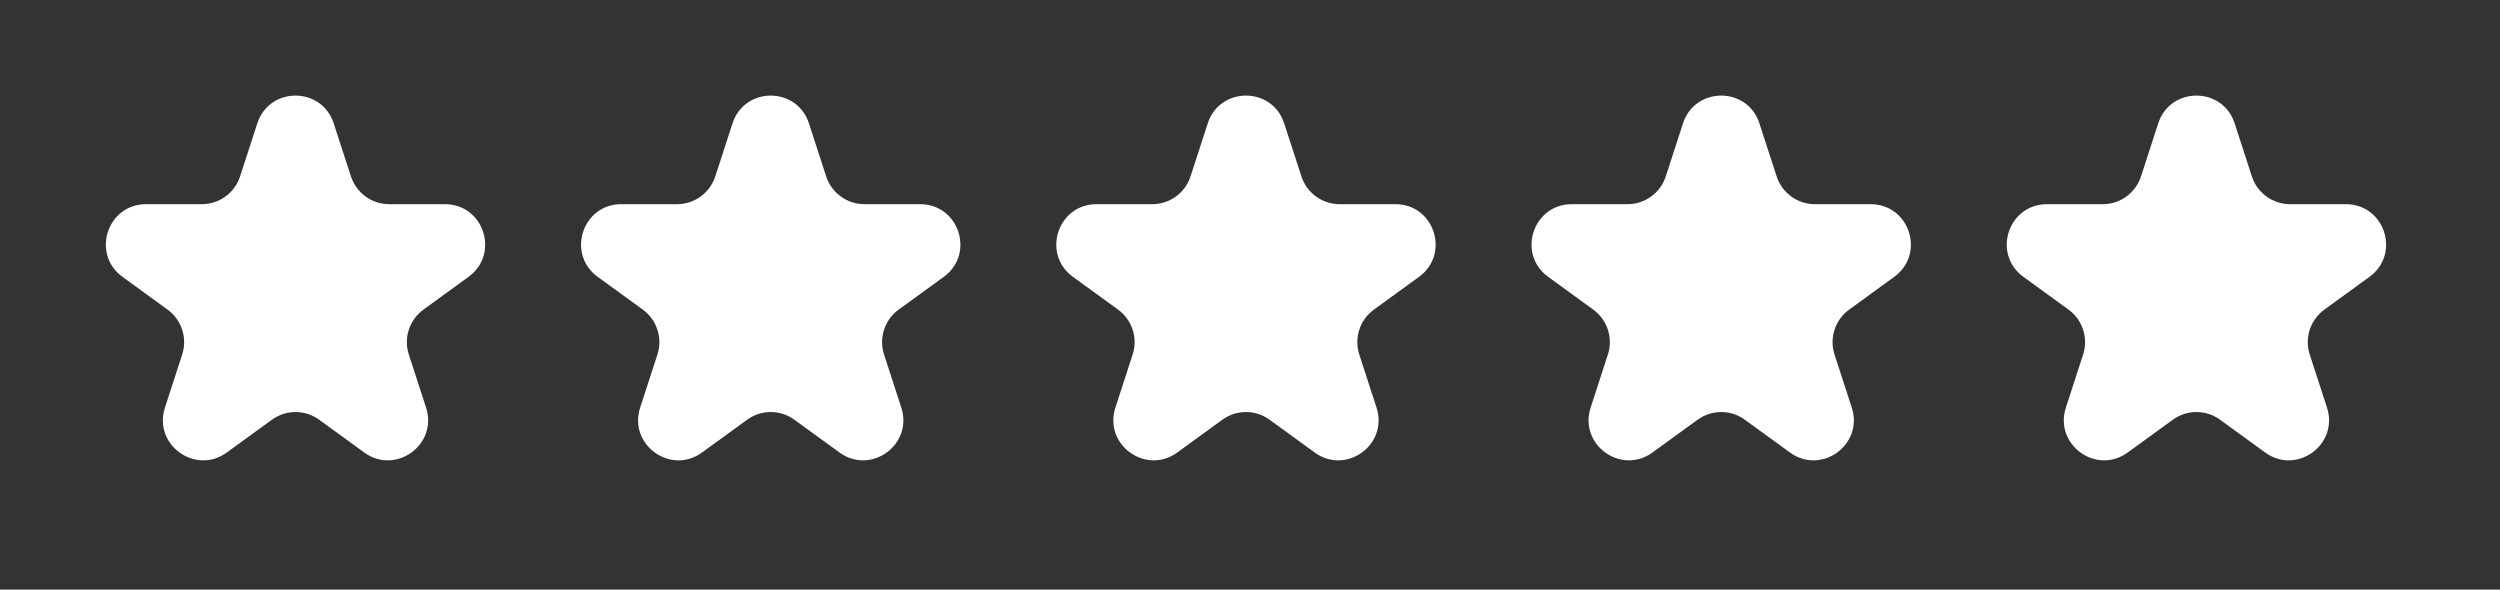
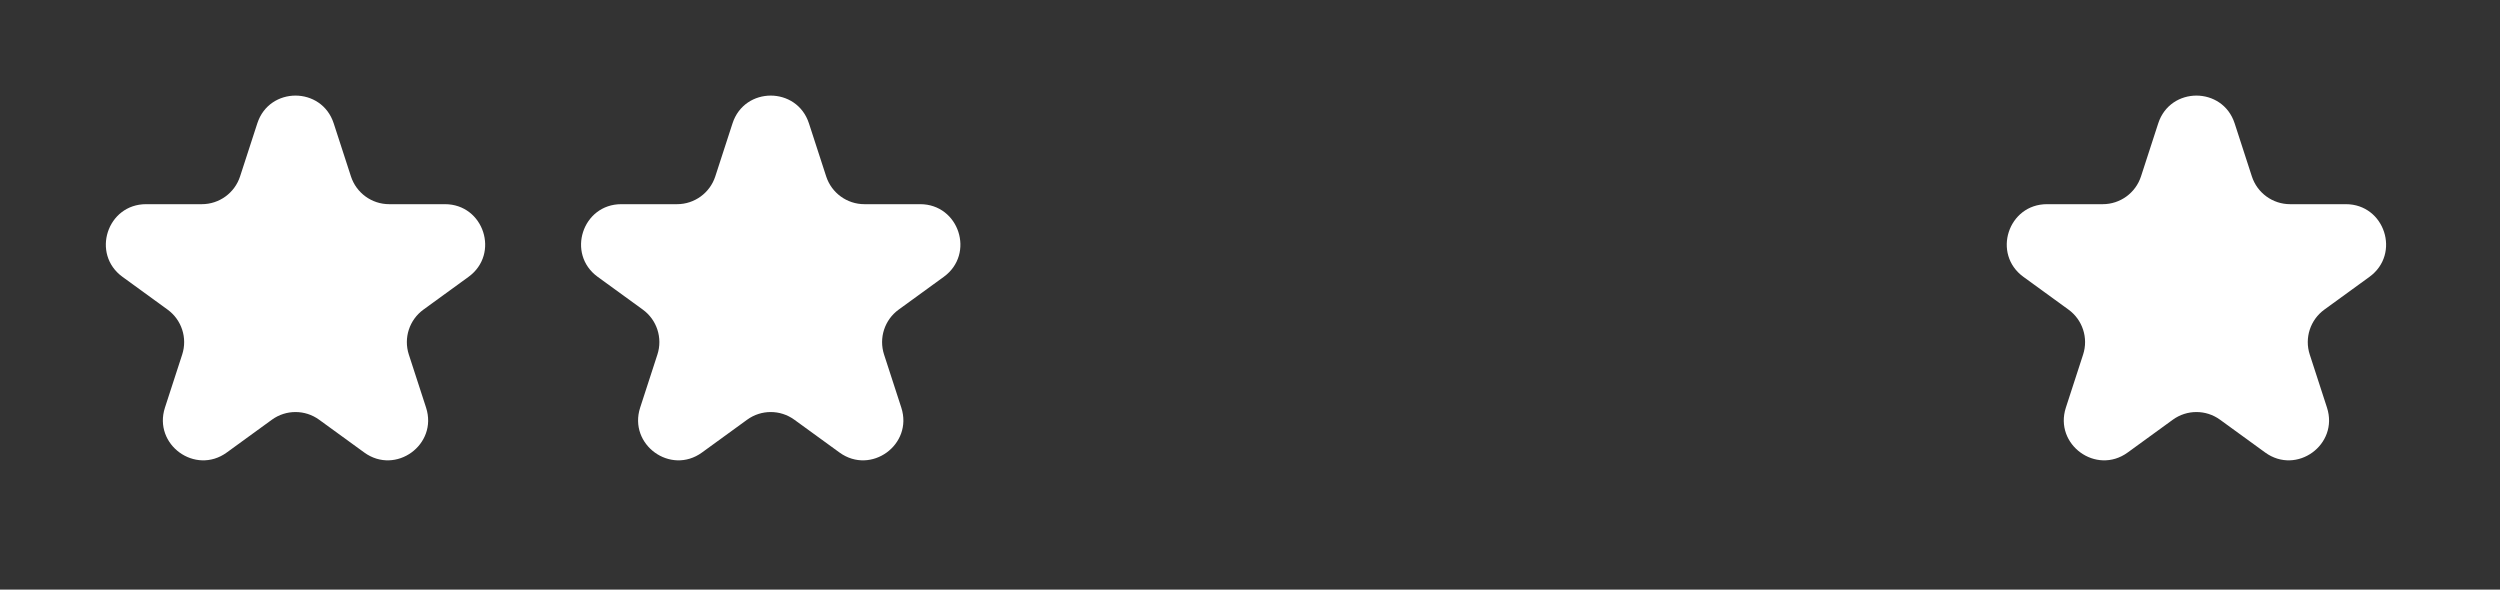
<svg xmlns="http://www.w3.org/2000/svg" width="106" height="25" viewBox="0 0 106 25" fill="none">
  <rect x="0" y="0" width="106" height="25" fill="#333333" stroke="none" />
  <path d="M10.91 5.23C11.419 3.661 13.64 3.661 14.149 5.23L14.88 7.48C15.108 8.181 15.762 8.657 16.5 8.657H18.865C20.515 8.657 21.201 10.768 19.866 11.738L17.953 13.128C17.356 13.562 17.106 14.331 17.334 15.032L18.065 17.282C18.575 18.851 16.779 20.156 15.444 19.186L13.531 17.796C12.934 17.362 12.125 17.362 11.528 17.796L9.615 19.186C8.28 20.156 6.484 18.851 6.994 17.282L7.725 15.032C7.953 14.331 7.703 13.562 7.106 13.128L5.193 11.738C3.858 10.768 4.544 8.657 6.194 8.657H8.559C9.297 8.657 9.951 8.181 10.179 7.48L10.91 5.23Z" fill="white" />
  <path d="M31.059 5.23C31.569 3.661 33.789 3.661 34.299 5.23L35.03 7.48C35.258 8.181 35.912 8.657 36.65 8.657H39.015C40.665 8.657 41.351 10.768 40.016 11.738L38.103 13.128C37.506 13.562 37.256 14.331 37.484 15.032L38.215 17.282C38.725 18.851 36.929 20.156 35.594 19.186L33.68 17.796C33.083 17.362 32.275 17.362 31.678 17.796L29.765 19.186C28.43 20.156 26.634 18.851 27.143 17.282L27.874 15.032C28.102 14.331 27.853 13.562 27.256 13.128L25.342 11.738C24.007 10.768 24.693 8.657 26.343 8.657H28.709C29.446 8.657 30.1 8.181 30.328 7.48L31.059 5.23Z" fill="white" />
-   <path d="M51.209 5.23C51.719 3.661 53.939 3.661 54.449 5.23L55.18 7.48C55.408 8.181 56.062 8.657 56.8 8.657H59.165C60.815 8.657 61.501 10.768 60.166 11.738L58.253 13.128C57.656 13.562 57.406 14.331 57.634 15.032L58.365 17.282C58.875 18.851 57.078 20.156 55.744 19.186L53.83 17.796C53.233 17.362 52.425 17.362 51.828 17.796L49.915 19.186C48.58 20.156 46.784 18.851 47.293 17.282L48.024 15.032C48.252 14.331 48.002 13.562 47.406 13.128L45.492 11.738C44.157 10.768 44.843 8.657 46.493 8.657H48.858C49.596 8.657 50.25 8.181 50.478 7.48L51.209 5.23Z" fill="white" />
-   <path d="M71.359 5.23C71.869 3.661 74.089 3.661 74.599 5.23L75.33 7.48C75.558 8.181 76.212 8.657 76.95 8.657H79.315C80.965 8.657 81.651 10.768 80.316 11.738L78.403 13.128C77.806 13.562 77.556 14.331 77.784 15.032L78.515 17.282C79.025 18.851 77.228 20.156 75.894 19.186L73.98 17.796C73.383 17.362 72.575 17.362 71.978 17.796L70.064 19.186C68.73 20.156 66.933 18.851 67.443 17.282L68.174 15.032C68.402 14.331 68.152 13.562 67.555 13.128L65.642 11.738C64.307 10.768 64.993 8.657 66.643 8.657H69.008C69.746 8.657 70.4 8.181 70.628 7.48L71.359 5.23Z" fill="white" />
  <path d="M91.509 5.23C92.019 3.661 94.239 3.661 94.749 5.23L95.479 7.48C95.707 8.181 96.361 8.657 97.099 8.657H99.464C101.114 8.657 101.8 10.768 100.466 11.738L98.552 13.128C97.955 13.562 97.705 14.331 97.933 15.032L98.664 17.282C99.174 18.851 97.378 20.156 96.043 19.186L94.13 17.796C93.533 17.362 92.725 17.362 92.127 17.796L90.214 19.186C88.879 20.156 87.083 18.851 87.593 17.282L88.324 15.032C88.552 14.331 88.302 13.562 87.705 13.128L85.792 11.738C84.457 10.768 85.143 8.657 86.793 8.657H89.158C89.896 8.657 90.55 8.181 90.778 7.48L91.509 5.23Z" fill="white" />
</svg>